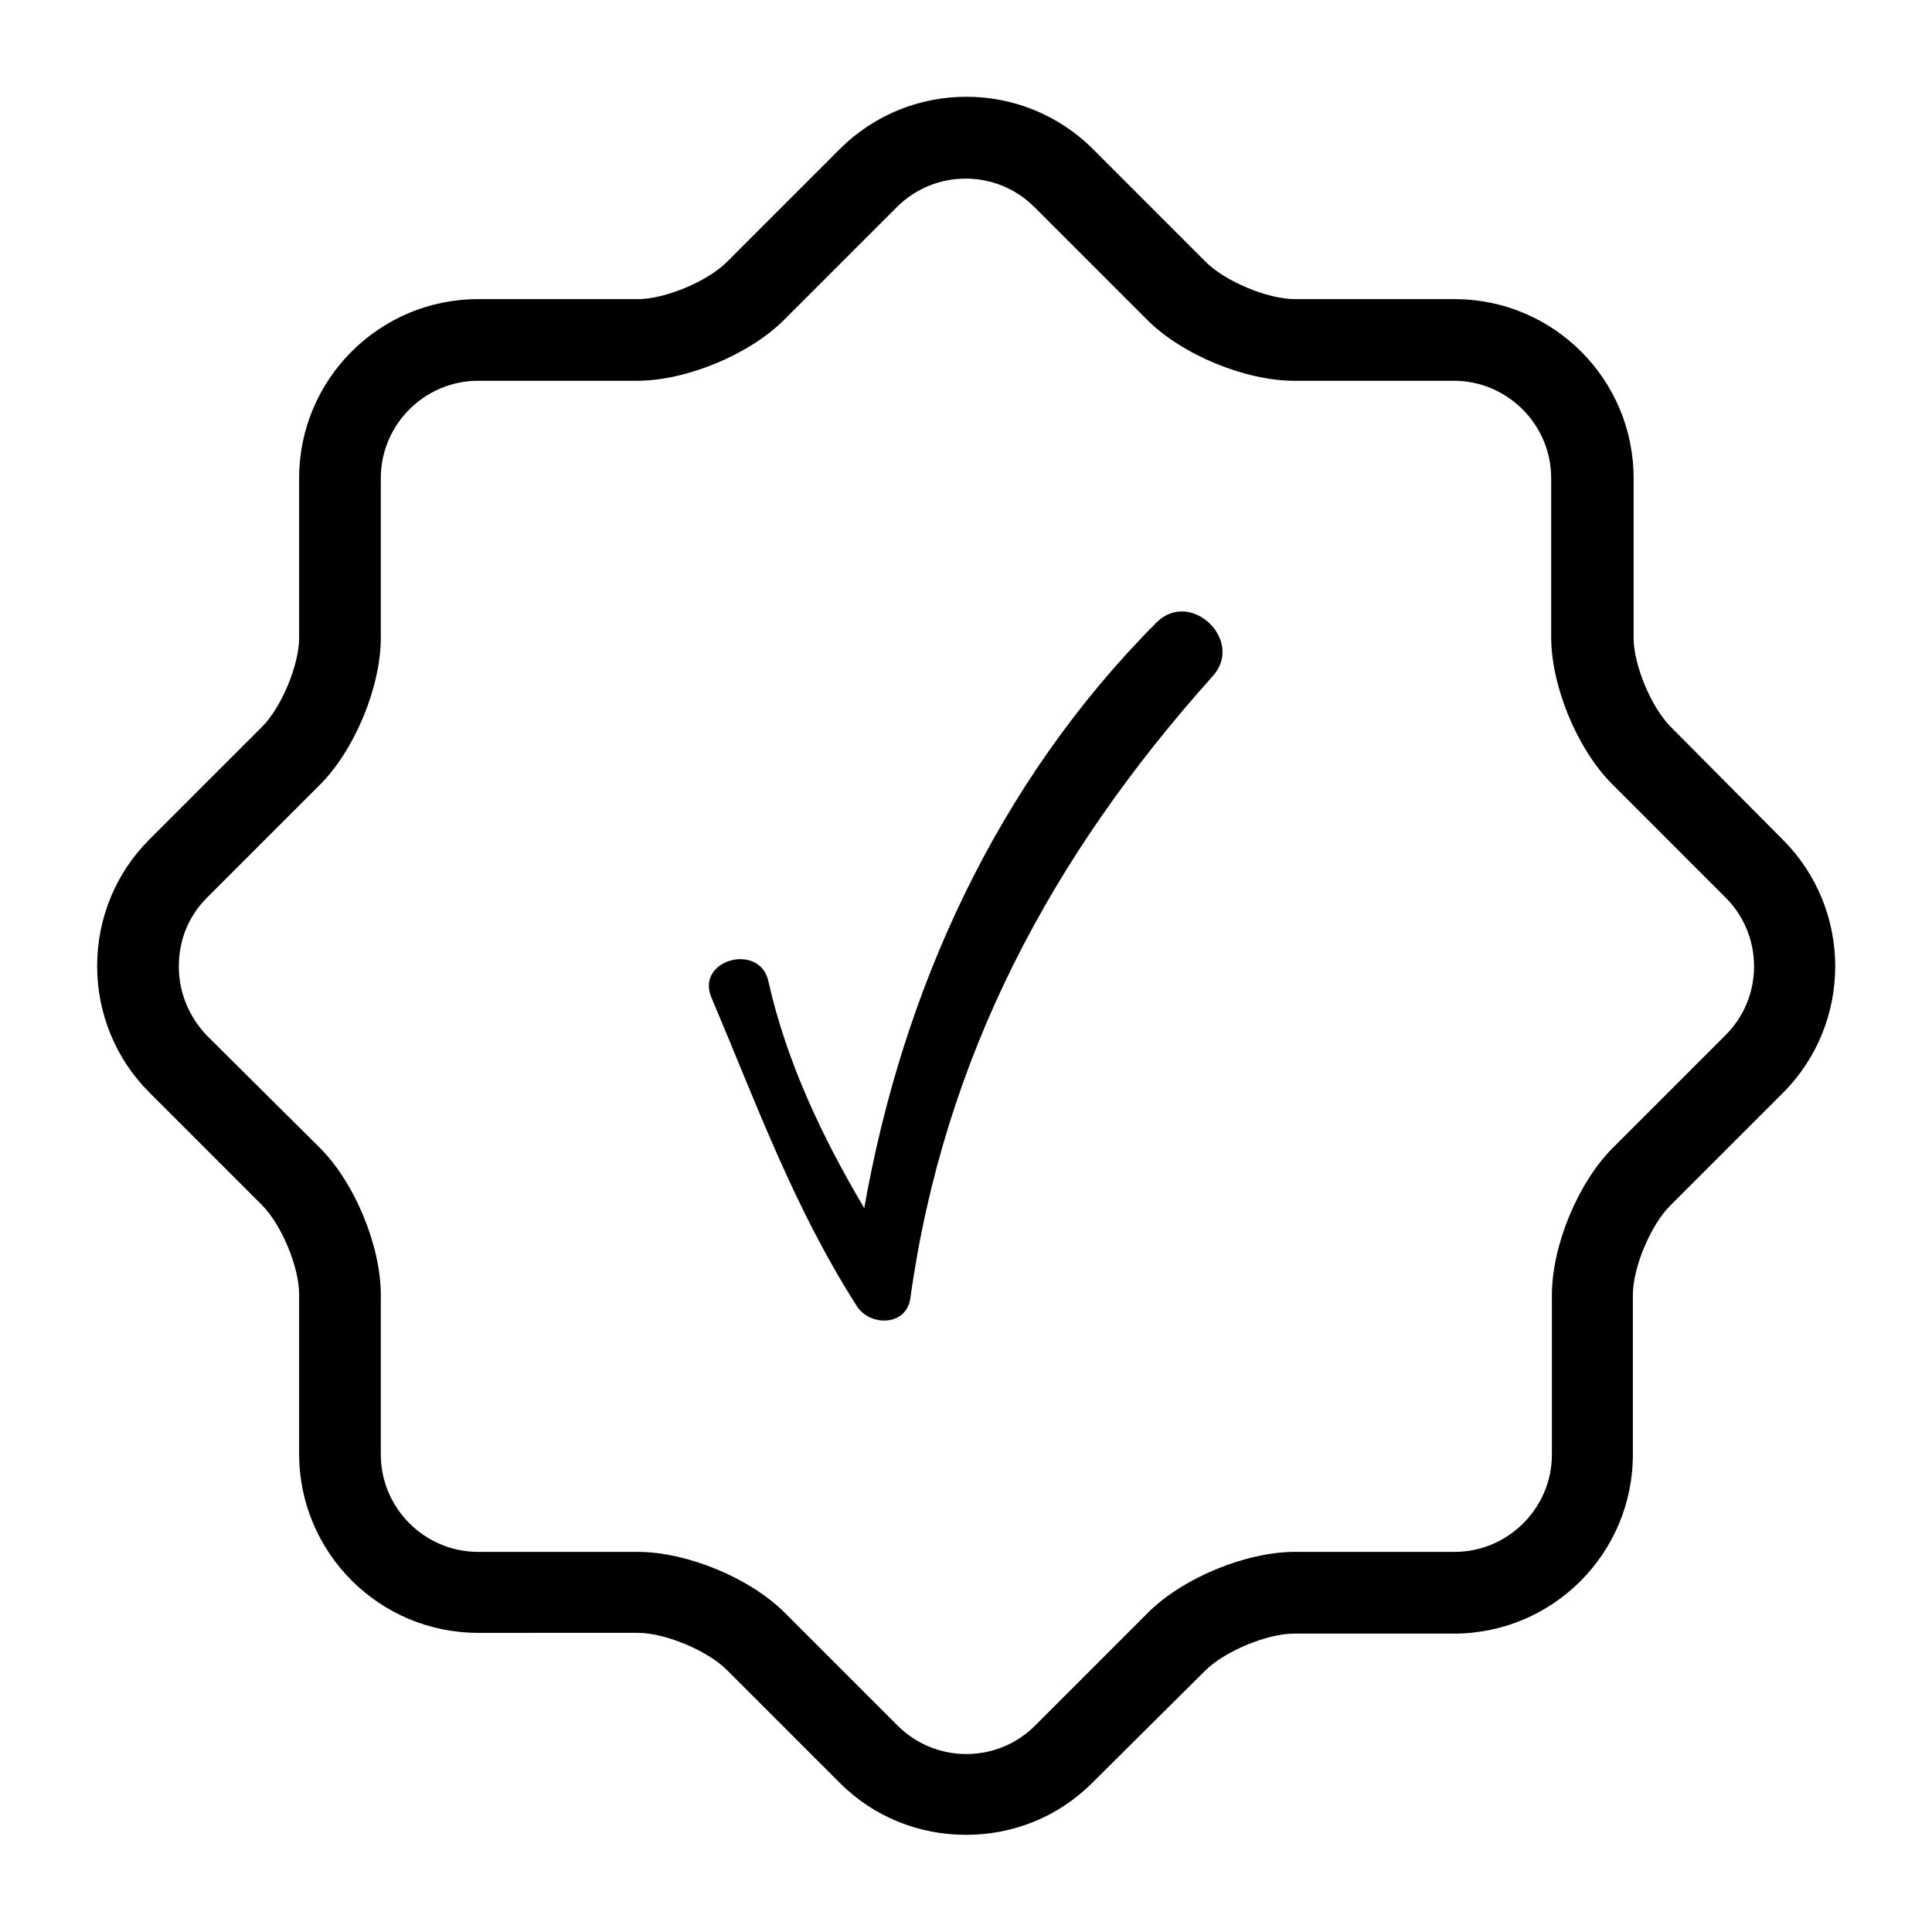
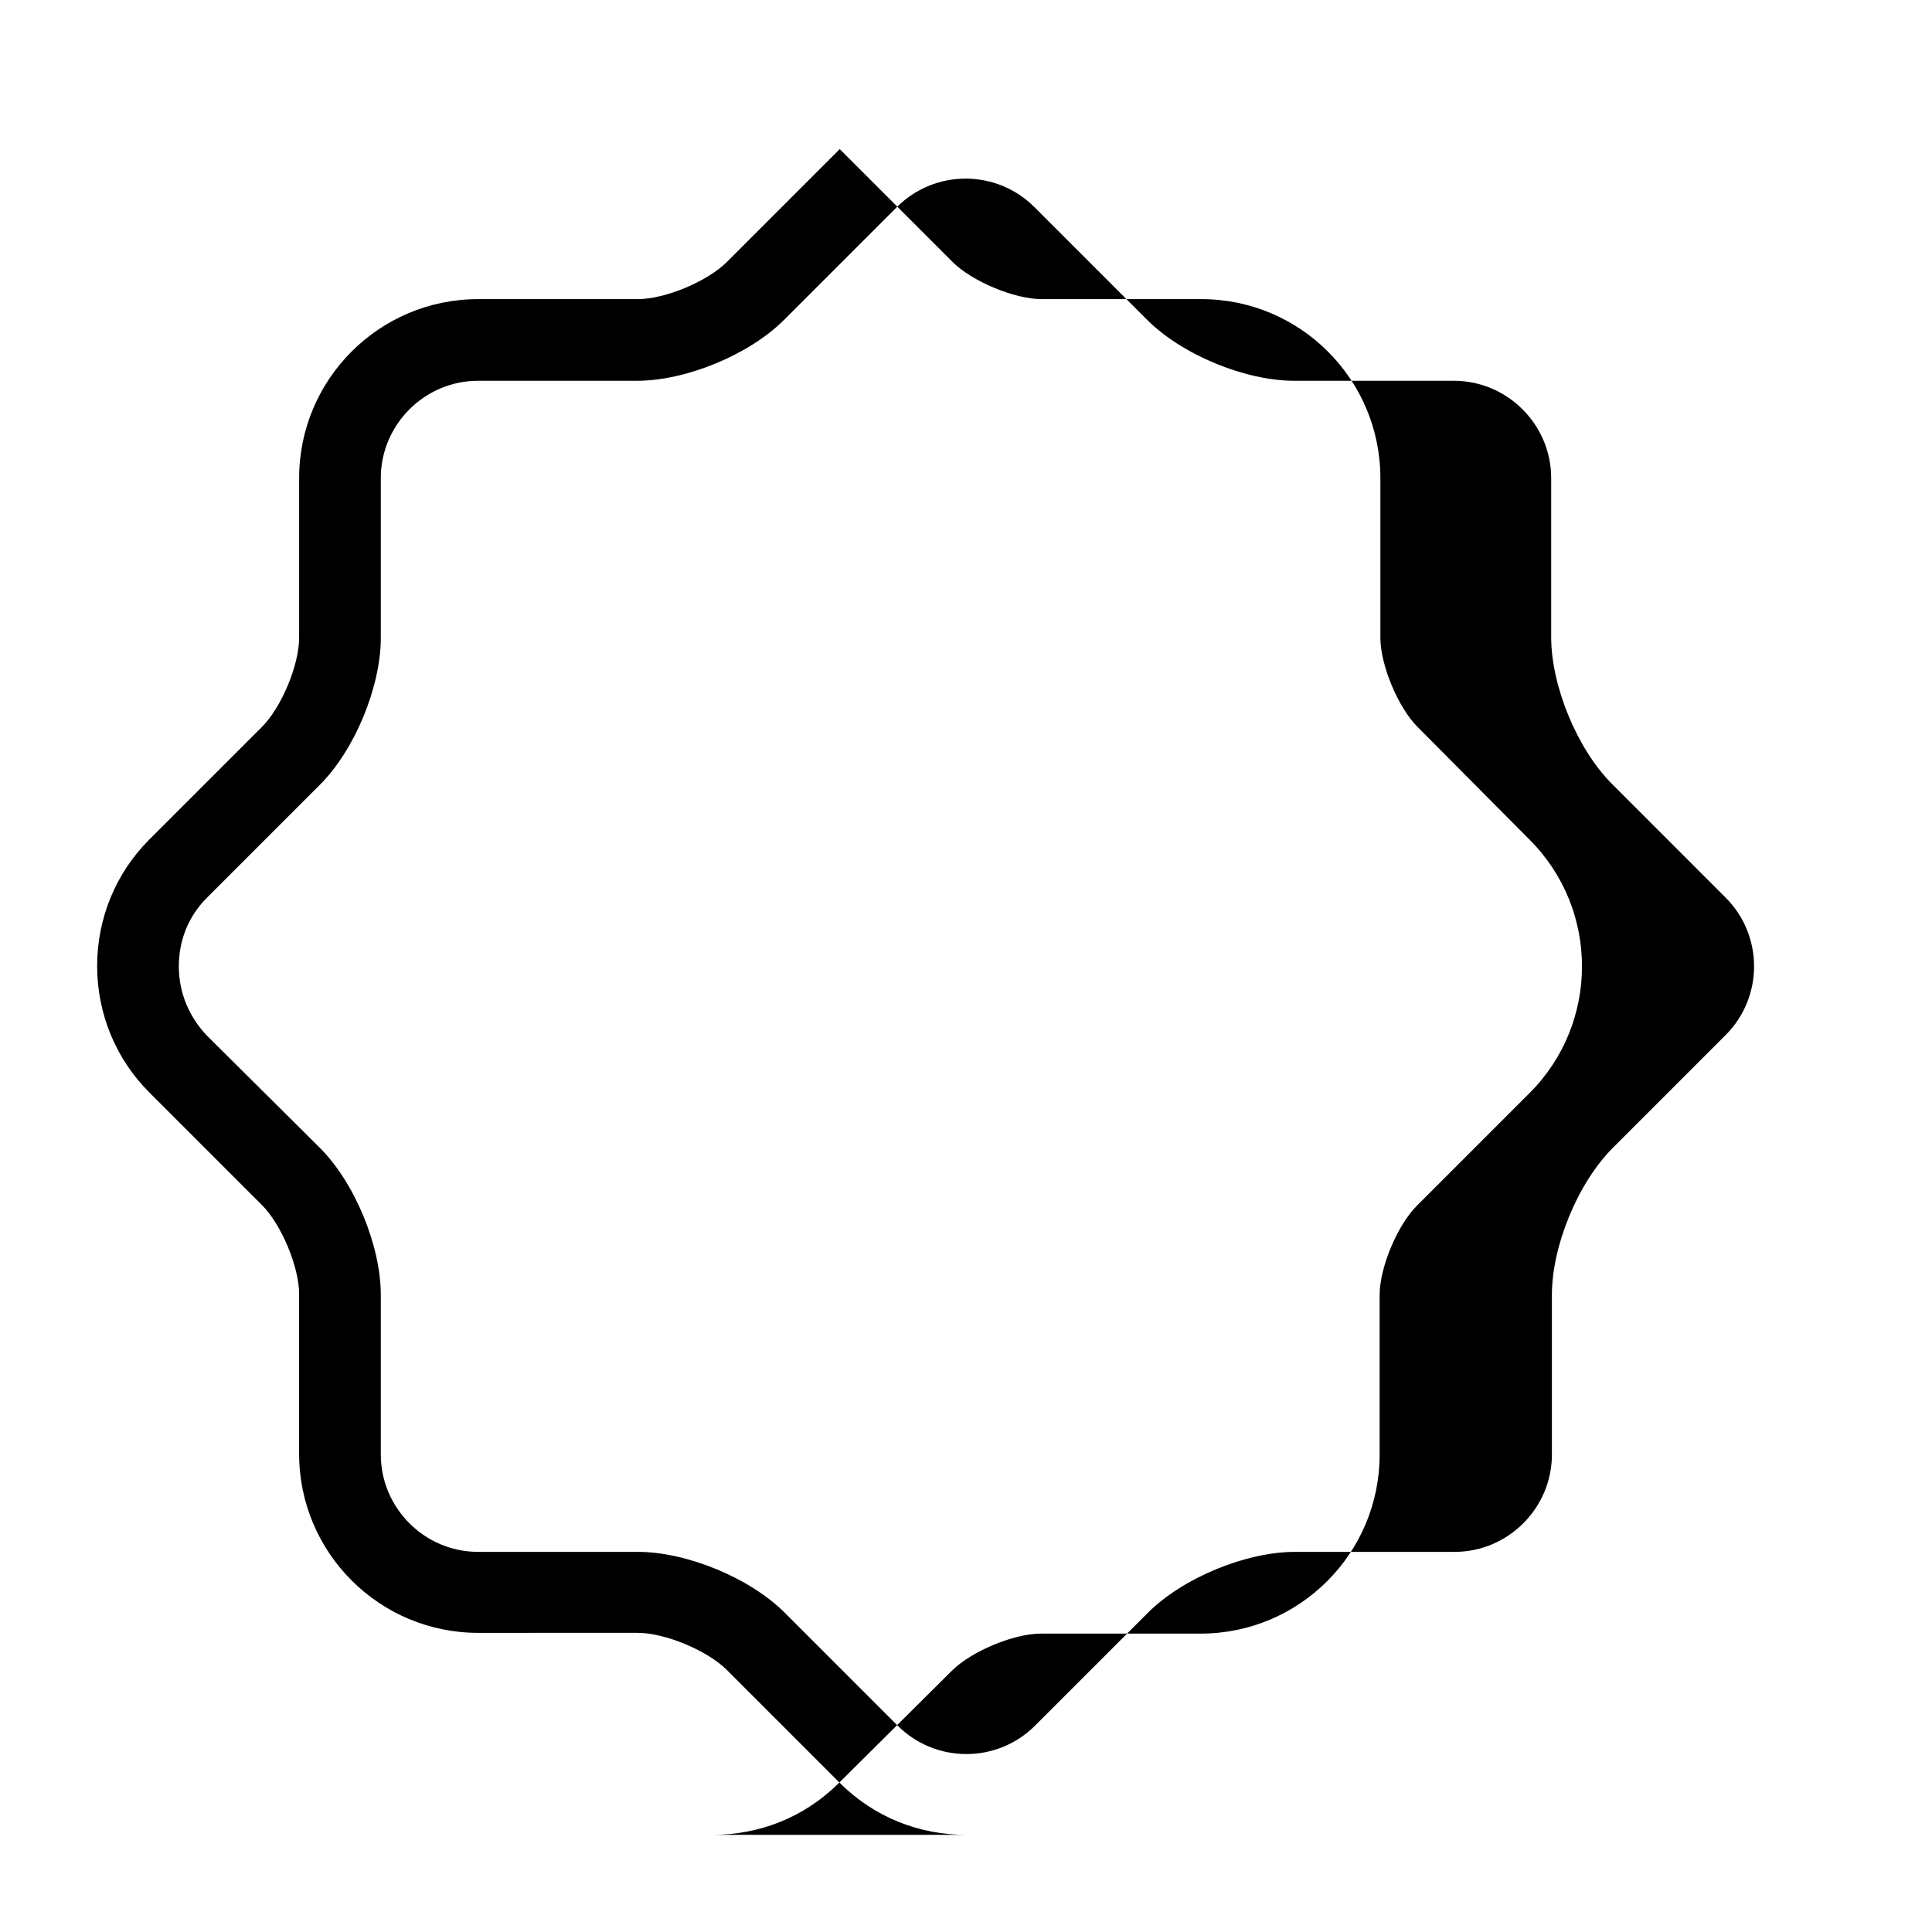
<svg xmlns="http://www.w3.org/2000/svg" fill="#000000" width="800px" height="800px" version="1.1" viewBox="144 144 512 512">
  <g>
-     <path d="m371.07 490.13c3.344 5.312 12.988 5.512 14.168-1.969 8.855-63.961 37.391-117.29 80.098-164.92 8.66-9.445-5.902-23.418-14.957-14.168-42.117 42.312-67.109 97.023-77.344 155.08-11.219-18.895-20.664-38.965-25.387-60.023-2.164-10.43-19.285-5.902-15.152 4.133 12.004 28.336 21.844 55.691 38.574 81.867z" />
-     <path d="m400 630.25c-12.203 0-24.207-4.527-33.457-13.777l-29.914-29.914c-5.117-5.117-16.336-9.84-23.617-9.84l-42.312 0.004c-26.176 0-47.43-21.254-47.43-47.43v-42.312c0-7.281-4.723-18.5-9.84-23.617l-29.91-29.914c-8.855-8.855-13.777-20.859-13.777-33.457 0-12.594 4.922-24.602 13.777-33.457l29.914-29.914c5.117-5.117 9.84-16.336 9.84-23.617v-42.309c0-26.172 21.254-47.426 47.426-47.426h42.312c7.281 0 18.5-4.723 23.617-9.84l29.914-29.914c18.5-18.5 48.609-18.5 67.109 0l29.914 29.914c5.117 5.117 16.336 9.84 23.617 9.84h42.312c26.176 0 47.43 21.254 47.43 47.43v42.312c0 7.281 4.723 18.5 9.84 23.617l29.715 29.91c18.5 18.5 18.5 48.609 0 67.109l-29.914 29.914c-5.117 5.117-9.84 16.336-9.84 23.617v42.312c0 26.176-21.254 47.43-47.43 47.43h-42.312c-7.281 0-18.5 4.723-23.617 9.84l-29.914 29.715c-9.25 9.25-21.254 13.773-33.453 13.773zm-129.3-385.34c-14.168 0-25.781 11.609-25.781 25.781v42.312c0 12.988-6.887 29.719-16.137 38.965l-29.914 29.914c-4.922 4.922-7.477 11.219-7.477 18.301 0 6.887 2.754 13.383 7.477 18.301l29.914 29.723c9.25 9.25 16.137 25.977 16.137 38.965v42.312c0 14.168 11.609 25.781 25.781 25.781h42.312c12.988 0 29.719 6.887 38.965 16.137l29.914 29.914c10.035 10.035 26.371 10.035 36.406 0l29.914-29.914c9.25-9.25 25.977-16.137 38.965-16.137h42.312c14.168 0 25.781-11.609 25.781-25.781v-42.312c0-12.988 6.887-29.719 16.137-38.965l29.914-29.914c10.035-10.035 10.035-26.371 0-36.406l-30.105-30.113c-9.25-9.25-16.137-25.977-16.137-38.965v-42.117c0-14.168-11.609-25.781-25.781-25.781h-42.312c-12.988 0-29.719-6.887-38.965-16.137l-29.914-29.914c-10.035-10.035-26.371-10.035-36.406 0l-29.918 29.914c-9.25 9.25-25.977 16.137-38.965 16.137z" />
+     <path d="m400 630.25c-12.203 0-24.207-4.527-33.457-13.777l-29.914-29.914c-5.117-5.117-16.336-9.84-23.617-9.84l-42.312 0.004c-26.176 0-47.43-21.254-47.43-47.43v-42.312c0-7.281-4.723-18.5-9.84-23.617l-29.91-29.914c-8.855-8.855-13.777-20.859-13.777-33.457 0-12.594 4.922-24.602 13.777-33.457l29.914-29.914c5.117-5.117 9.84-16.336 9.84-23.617v-42.309c0-26.172 21.254-47.426 47.426-47.426h42.312c7.281 0 18.5-4.723 23.617-9.84l29.914-29.914l29.914 29.914c5.117 5.117 16.336 9.84 23.617 9.84h42.312c26.176 0 47.43 21.254 47.43 47.43v42.312c0 7.281 4.723 18.5 9.84 23.617l29.715 29.91c18.5 18.5 18.5 48.609 0 67.109l-29.914 29.914c-5.117 5.117-9.84 16.336-9.84 23.617v42.312c0 26.176-21.254 47.43-47.43 47.43h-42.312c-7.281 0-18.5 4.723-23.617 9.84l-29.914 29.715c-9.25 9.25-21.254 13.773-33.453 13.773zm-129.3-385.34c-14.168 0-25.781 11.609-25.781 25.781v42.312c0 12.988-6.887 29.719-16.137 38.965l-29.914 29.914c-4.922 4.922-7.477 11.219-7.477 18.301 0 6.887 2.754 13.383 7.477 18.301l29.914 29.723c9.25 9.25 16.137 25.977 16.137 38.965v42.312c0 14.168 11.609 25.781 25.781 25.781h42.312c12.988 0 29.719 6.887 38.965 16.137l29.914 29.914c10.035 10.035 26.371 10.035 36.406 0l29.914-29.914c9.25-9.25 25.977-16.137 38.965-16.137h42.312c14.168 0 25.781-11.609 25.781-25.781v-42.312c0-12.988 6.887-29.719 16.137-38.965l29.914-29.914c10.035-10.035 10.035-26.371 0-36.406l-30.105-30.113c-9.25-9.25-16.137-25.977-16.137-38.965v-42.117c0-14.168-11.609-25.781-25.781-25.781h-42.312c-12.988 0-29.719-6.887-38.965-16.137l-29.914-29.914c-10.035-10.035-26.371-10.035-36.406 0l-29.918 29.914c-9.25 9.25-25.977 16.137-38.965 16.137z" />
  </g>
</svg>